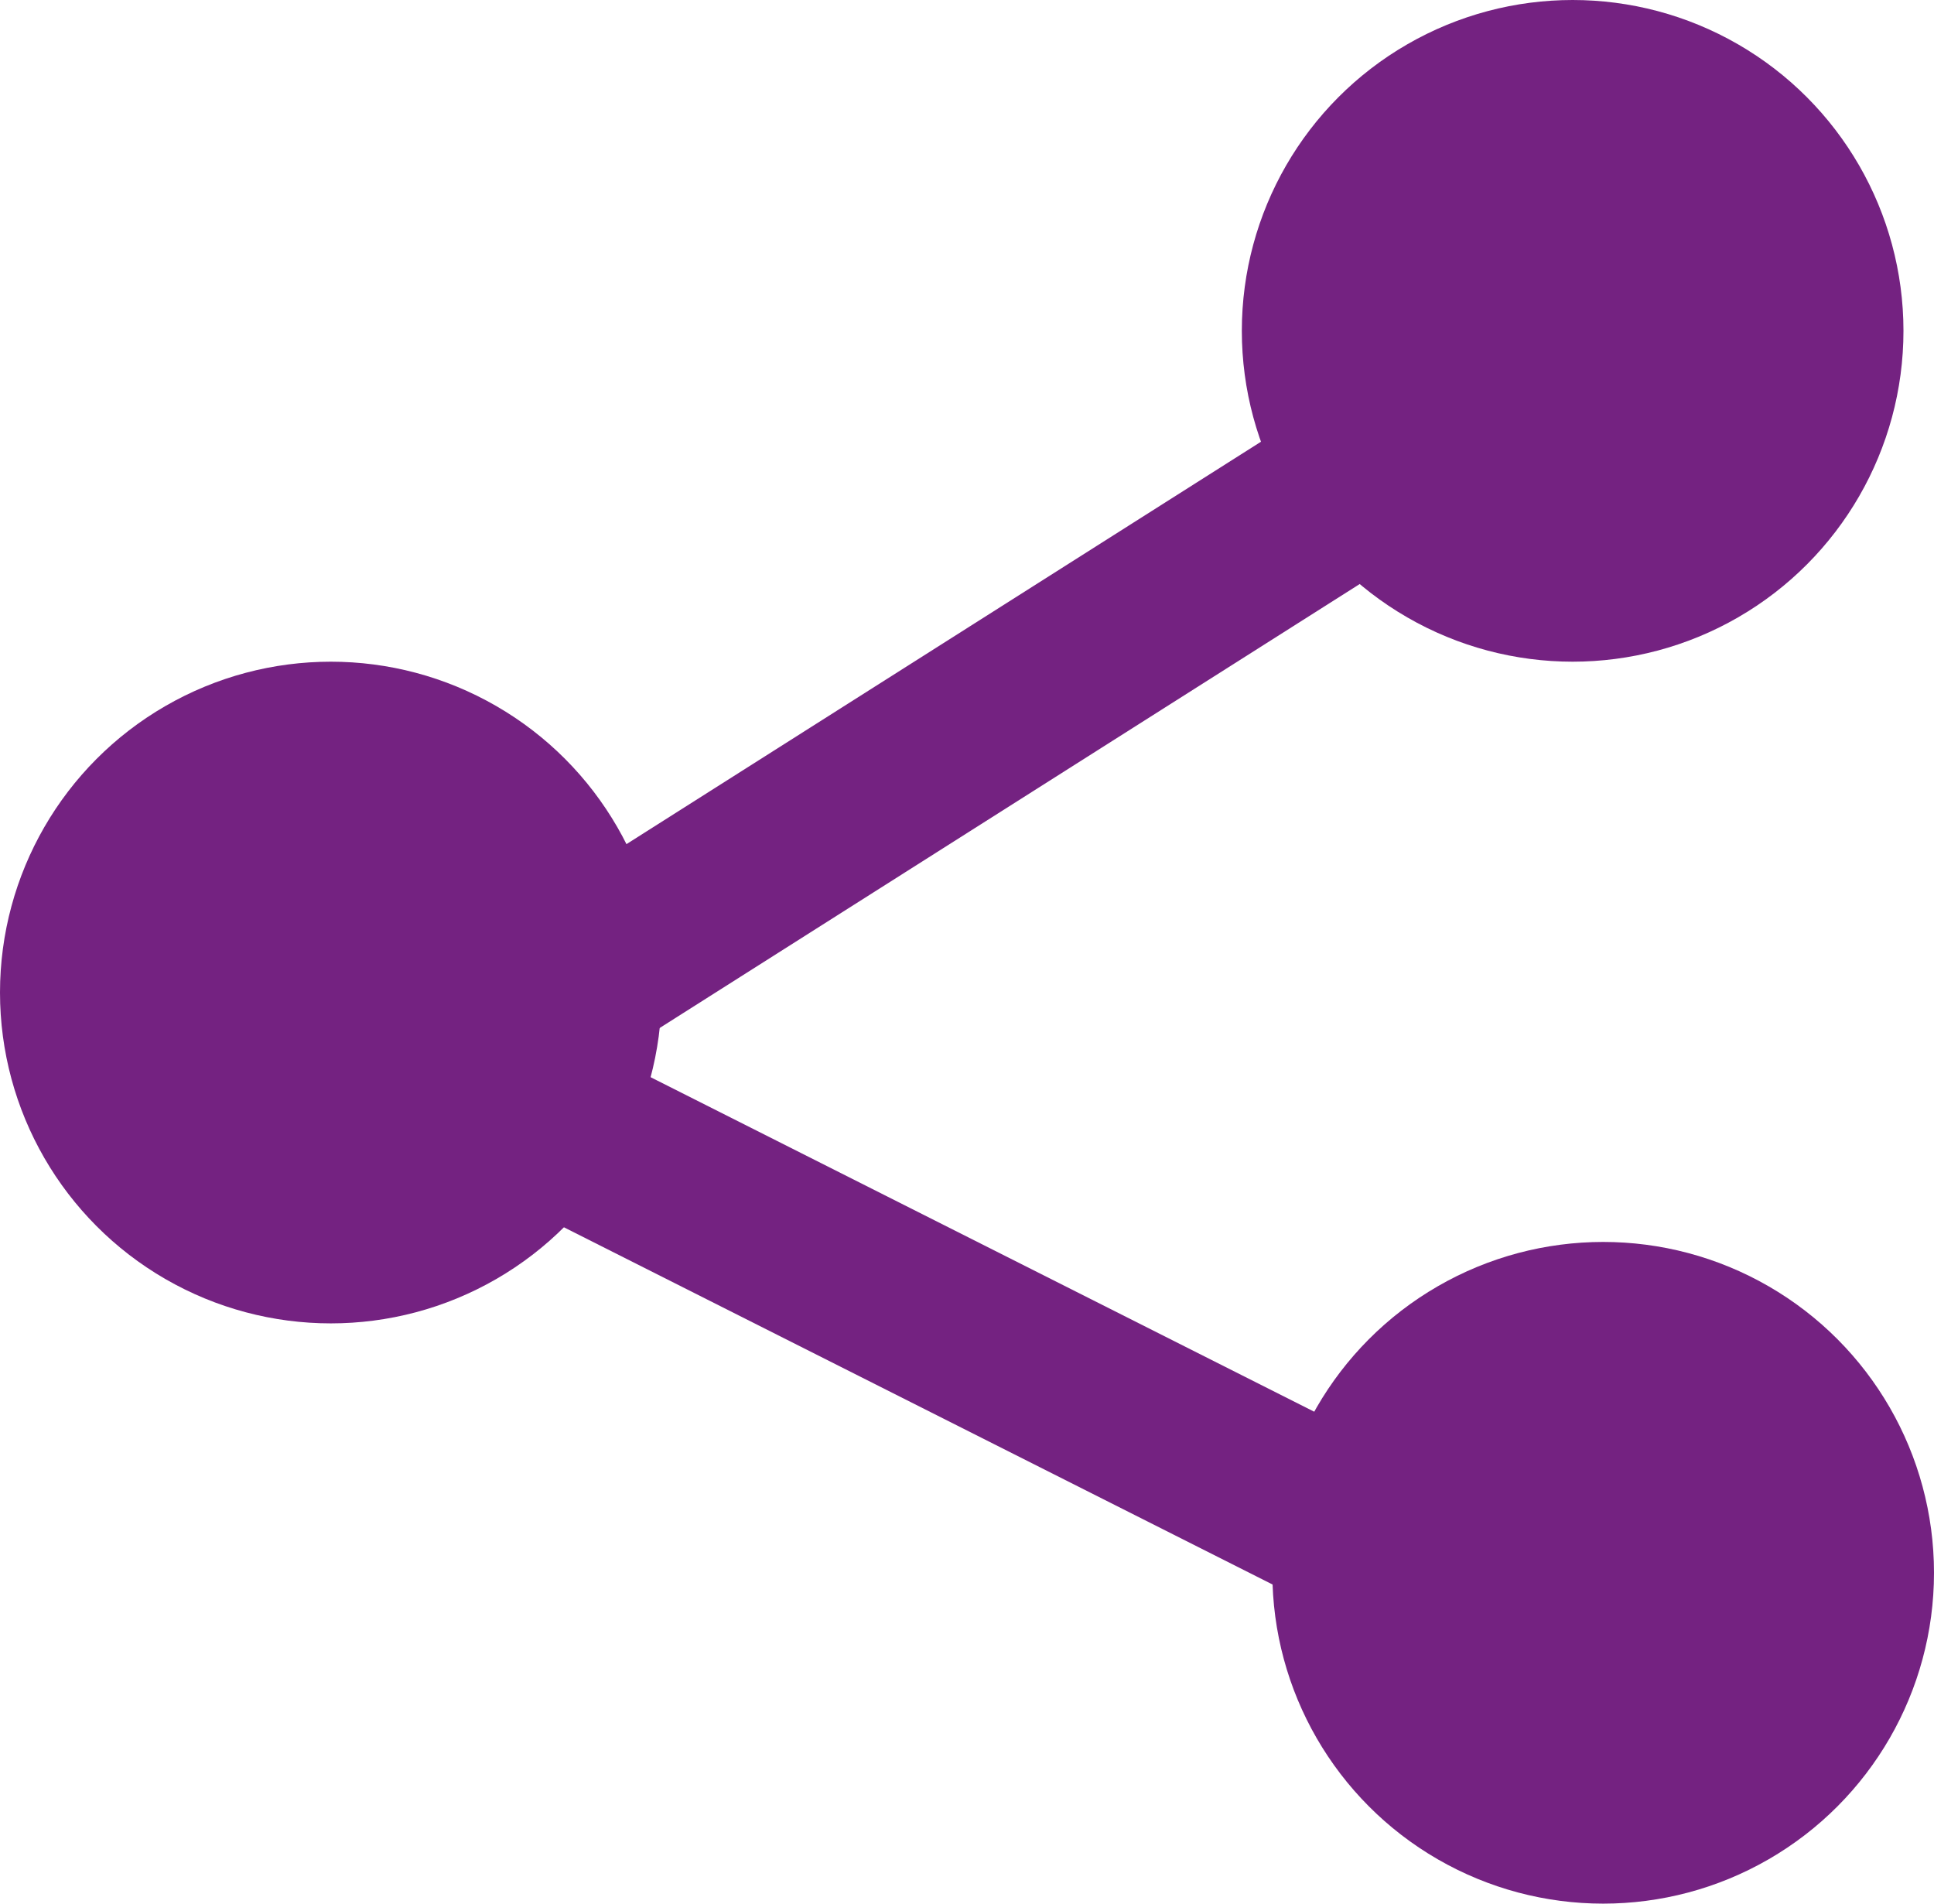
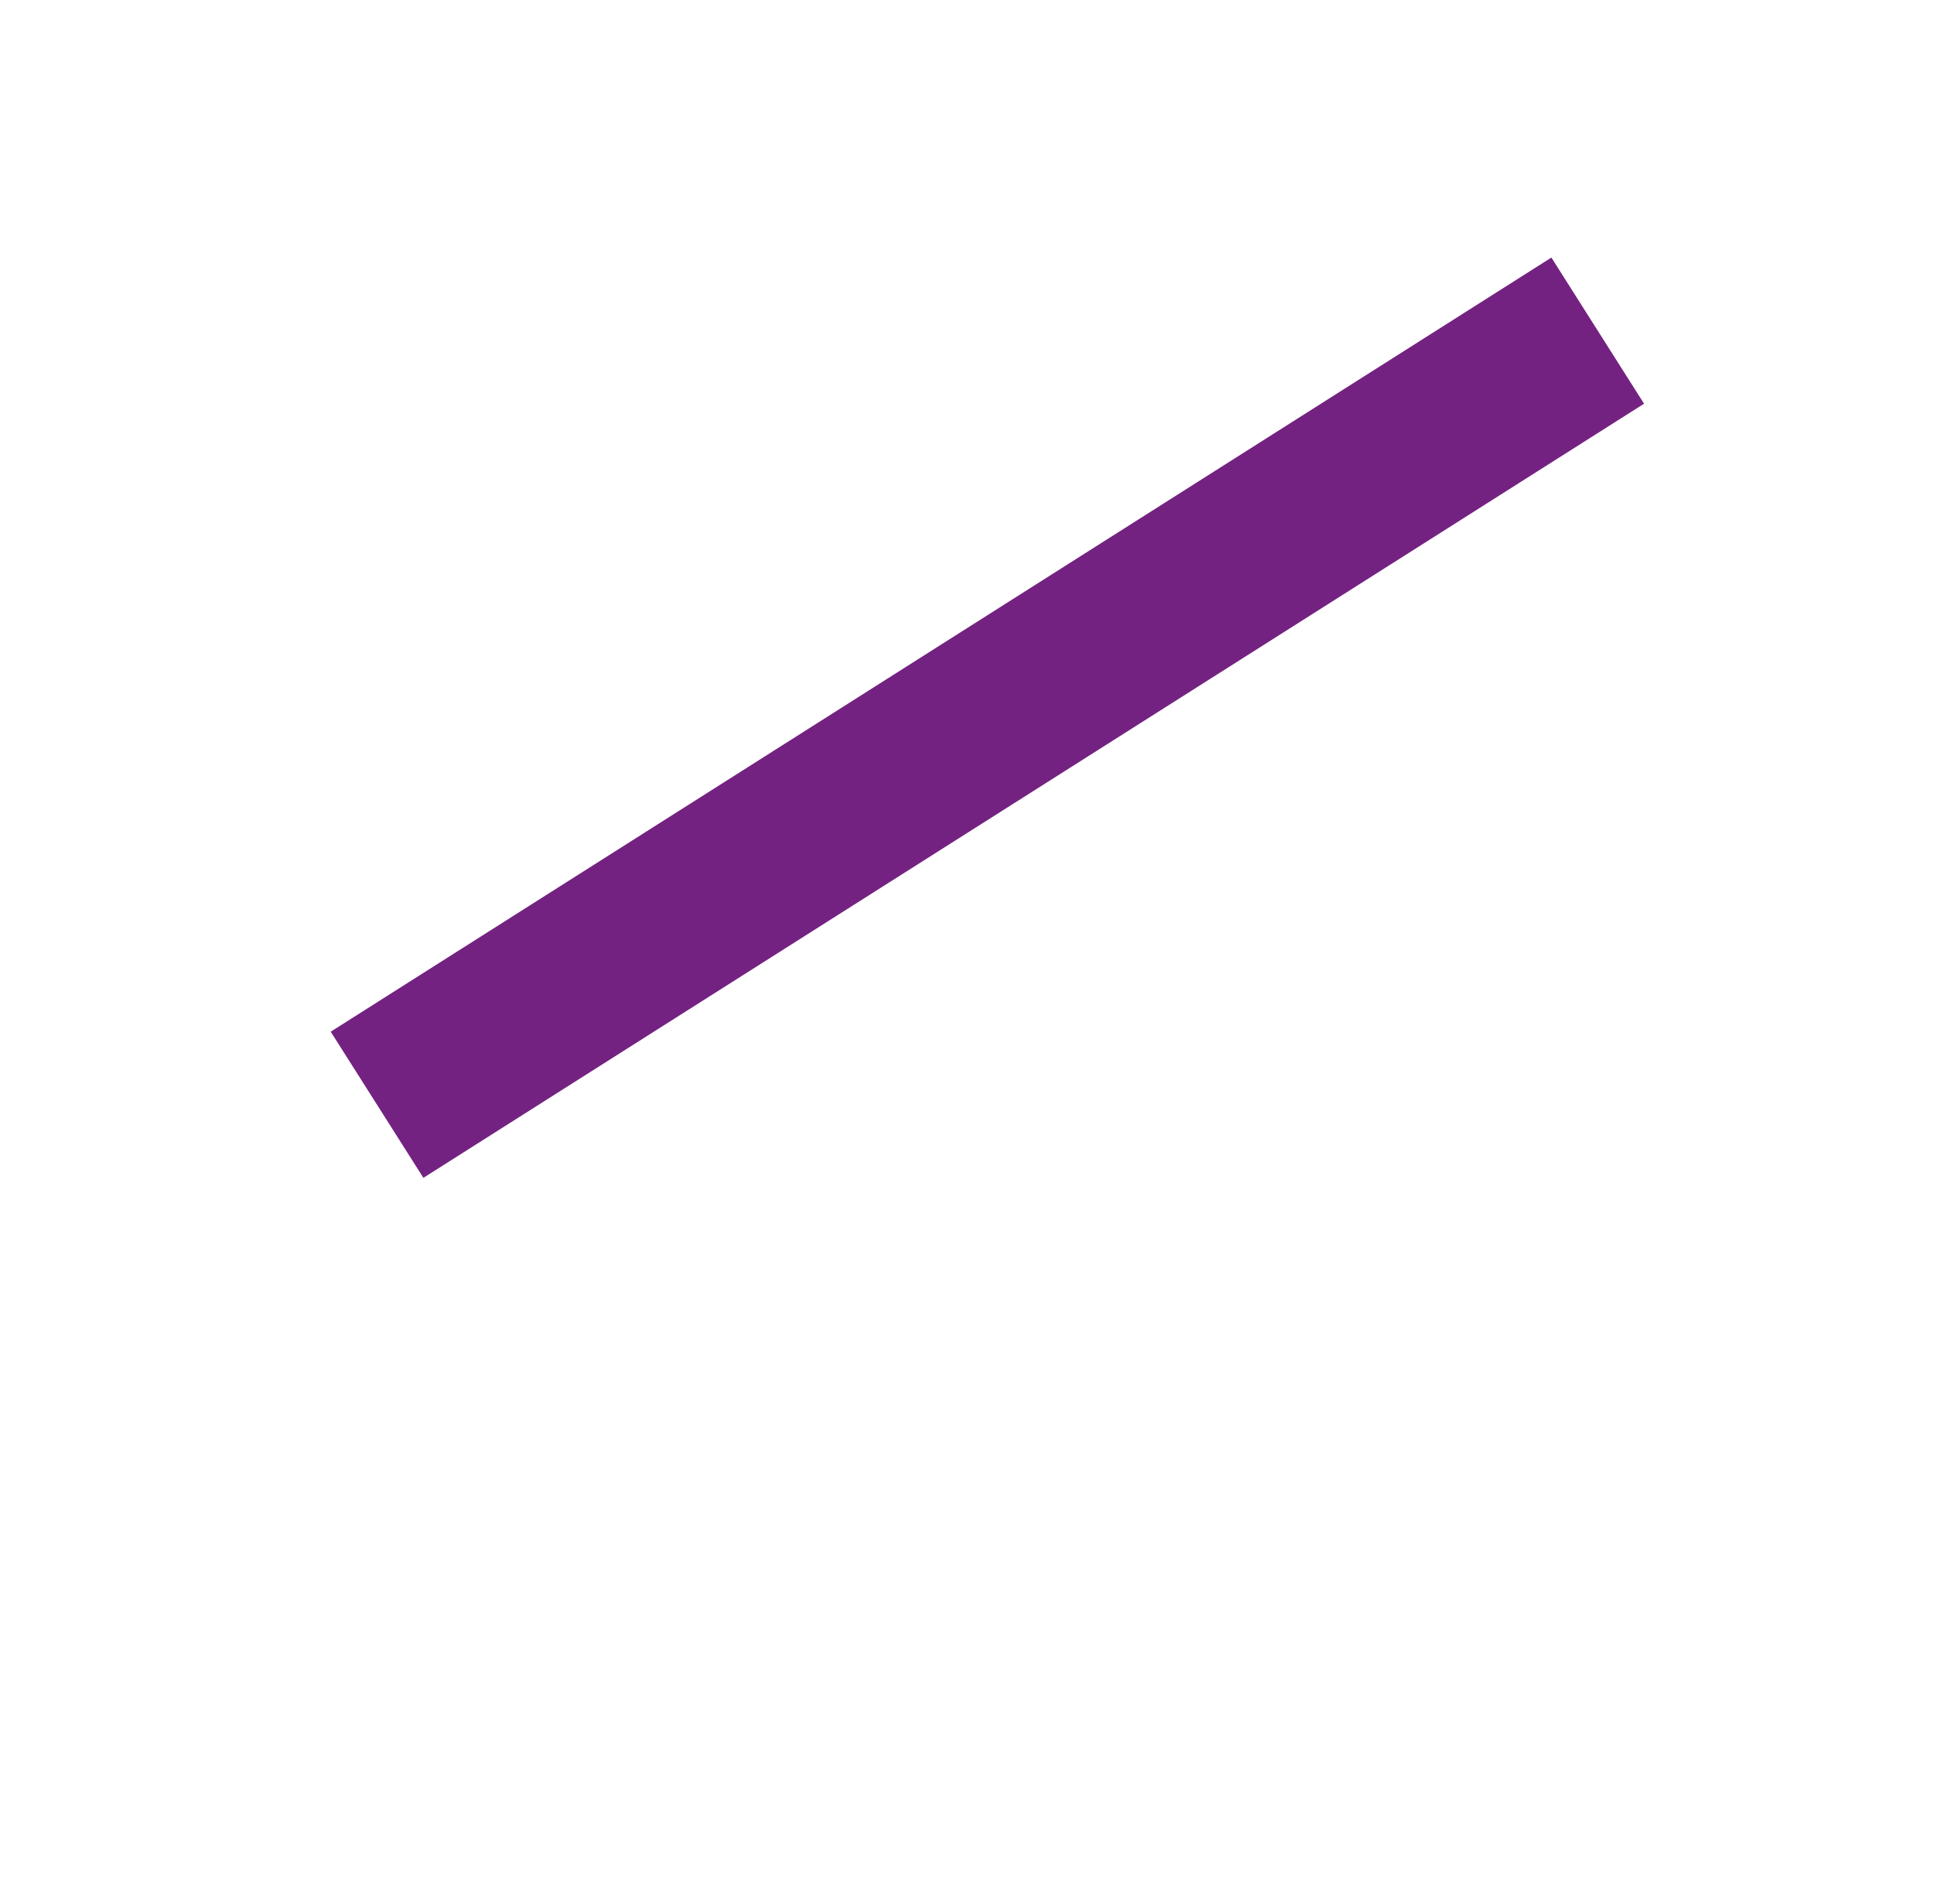
<svg xmlns="http://www.w3.org/2000/svg" width="190" height="187" viewBox="0 0 190 187">
  <title>picto-share</title>
  <g id="585c2a5d-a1d4-47f7-8779-f4cdb65b385f" data-name="Calque 2">
    <g id="ea73472b-350b-4d83-9c1a-726ec7eb5804" data-name="Calque 1">
-       <circle cx="154.5" cy="32.5" r="32.5" fill="#742281" />
-       <circle cx="157.5" cy="154.5" r="32.5" fill="#742281" />
-       <circle cx="32.5" cy="97.5" r="32.5" fill="#742281" />
      <rect x="26" y="62" width="142" height="17" transform="translate(-22.67 62.91) rotate(-32.38)" fill="#742281" />
-       <rect x="23" y="122" width="142" height="17" transform="translate(119.2 289.34) rotate(-153.25)" fill="#742281" />
    </g>
  </g>
</svg>